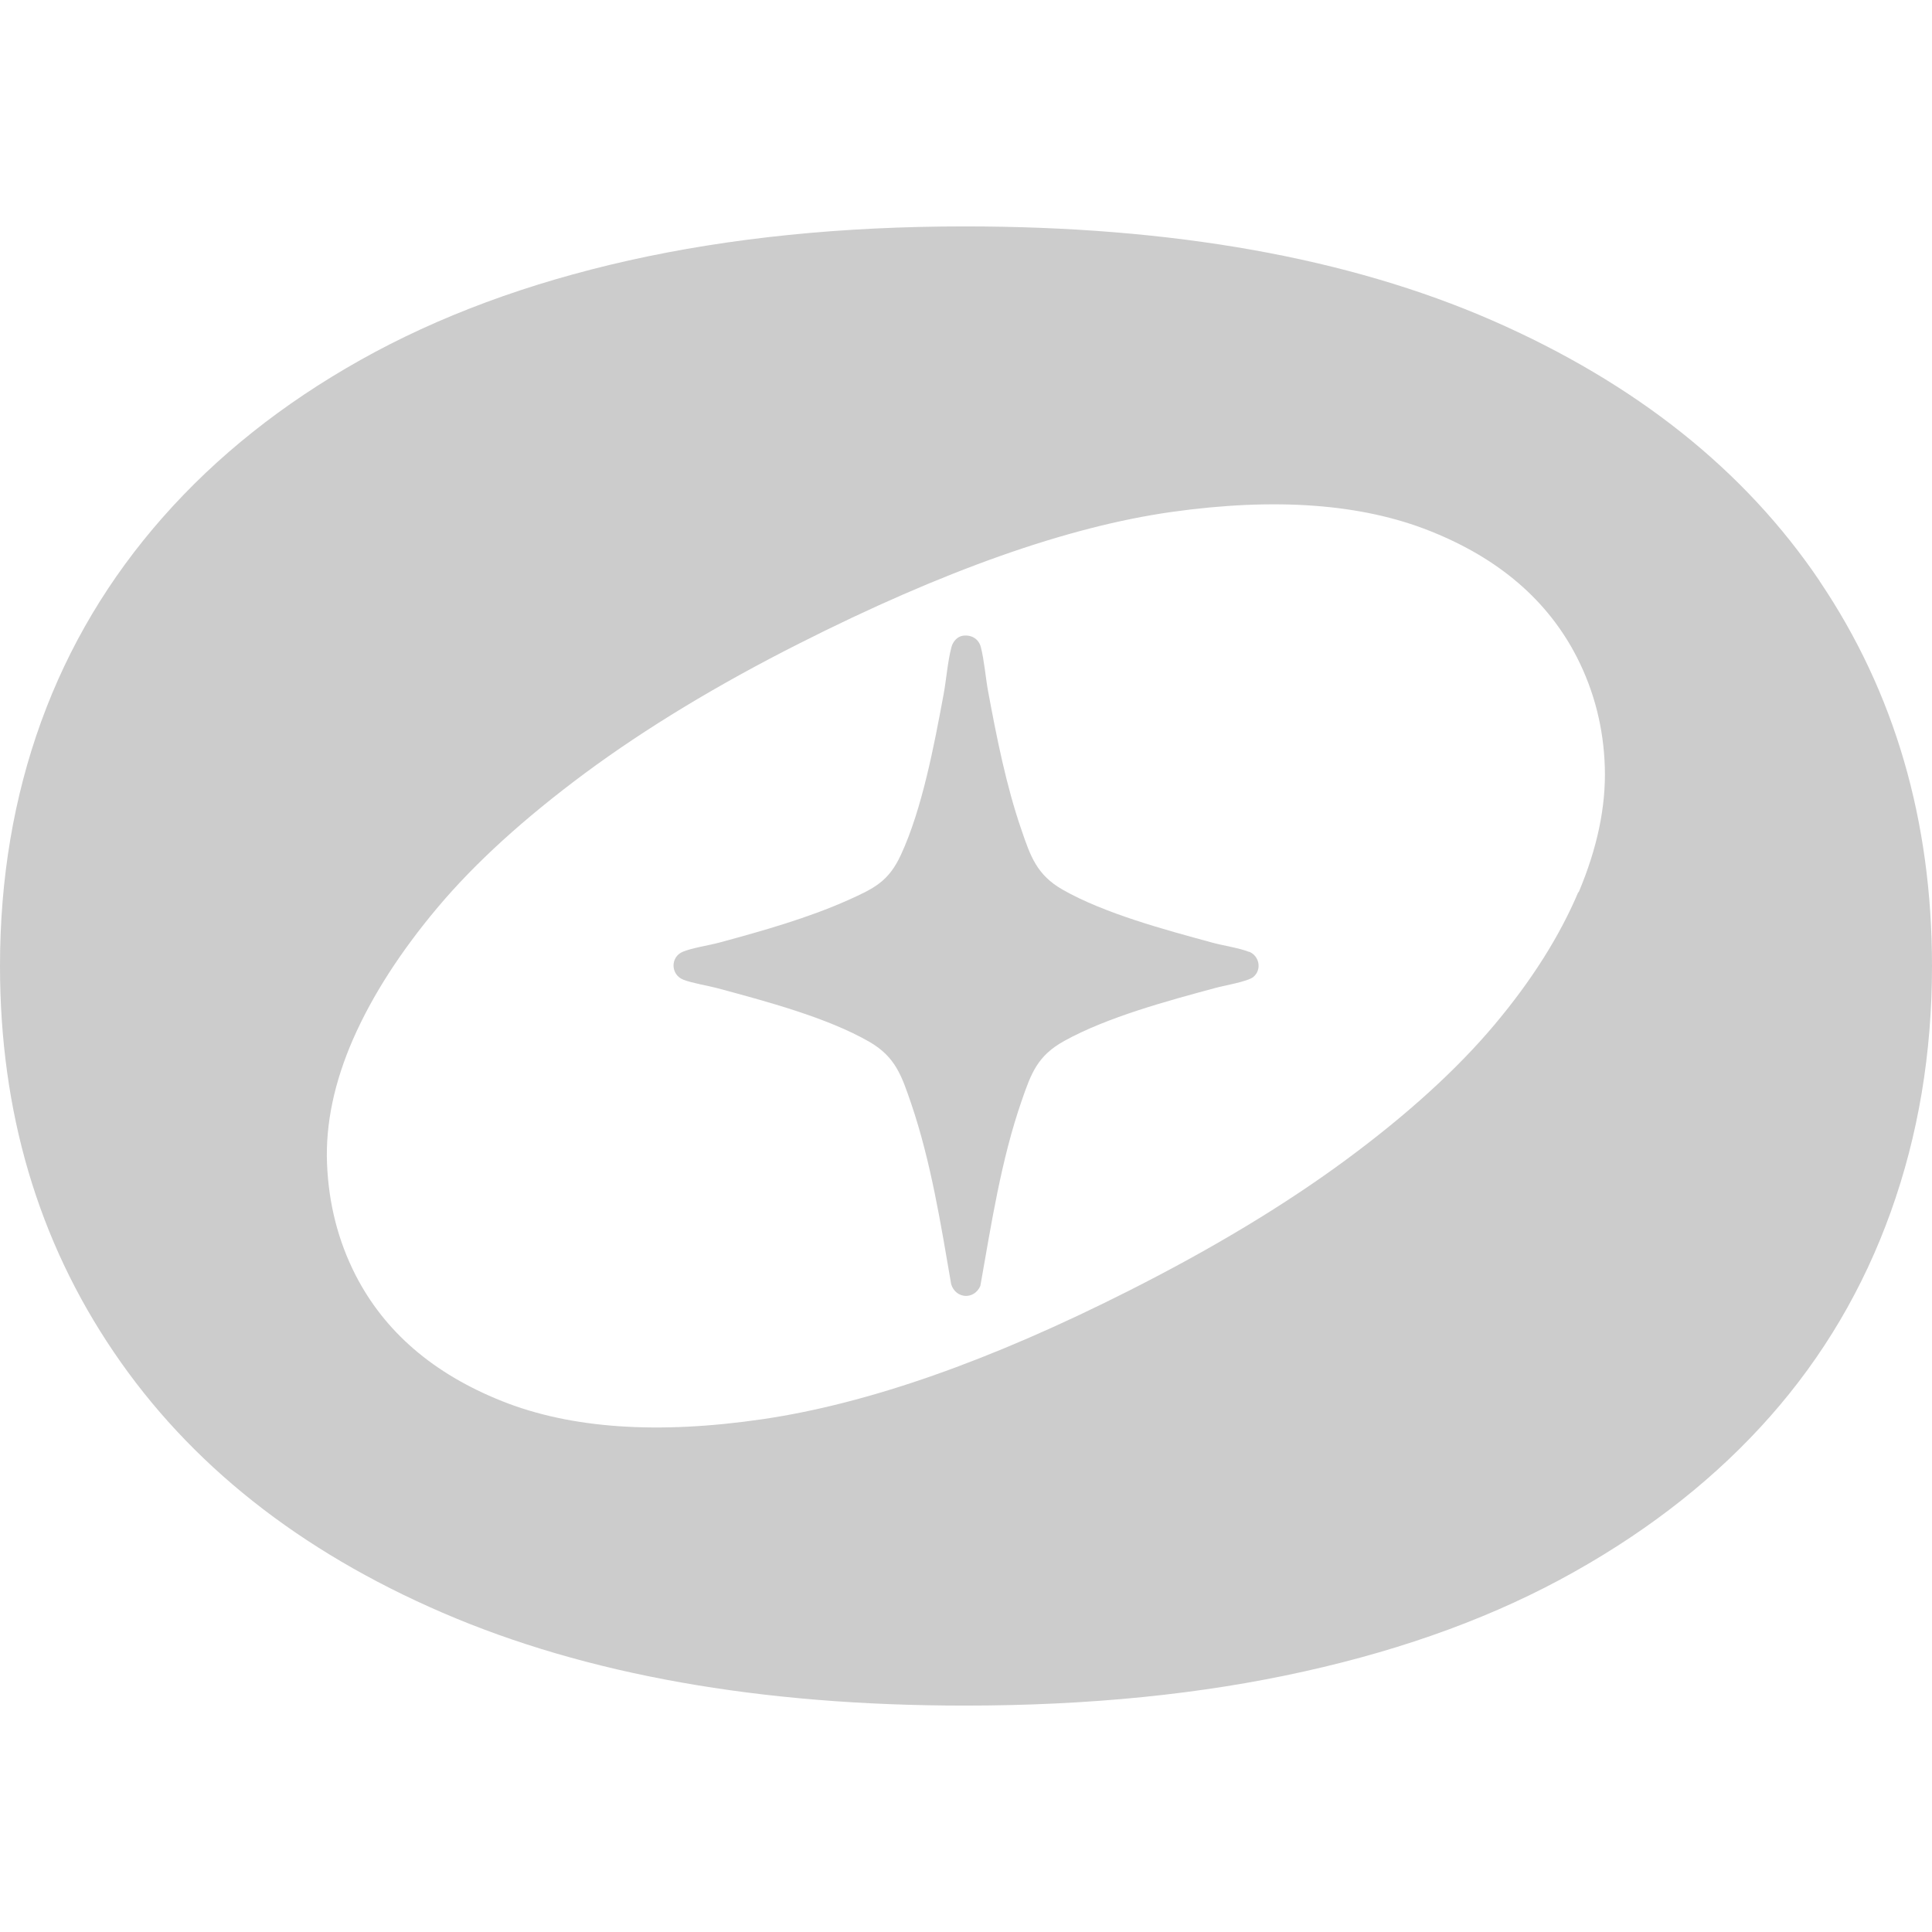
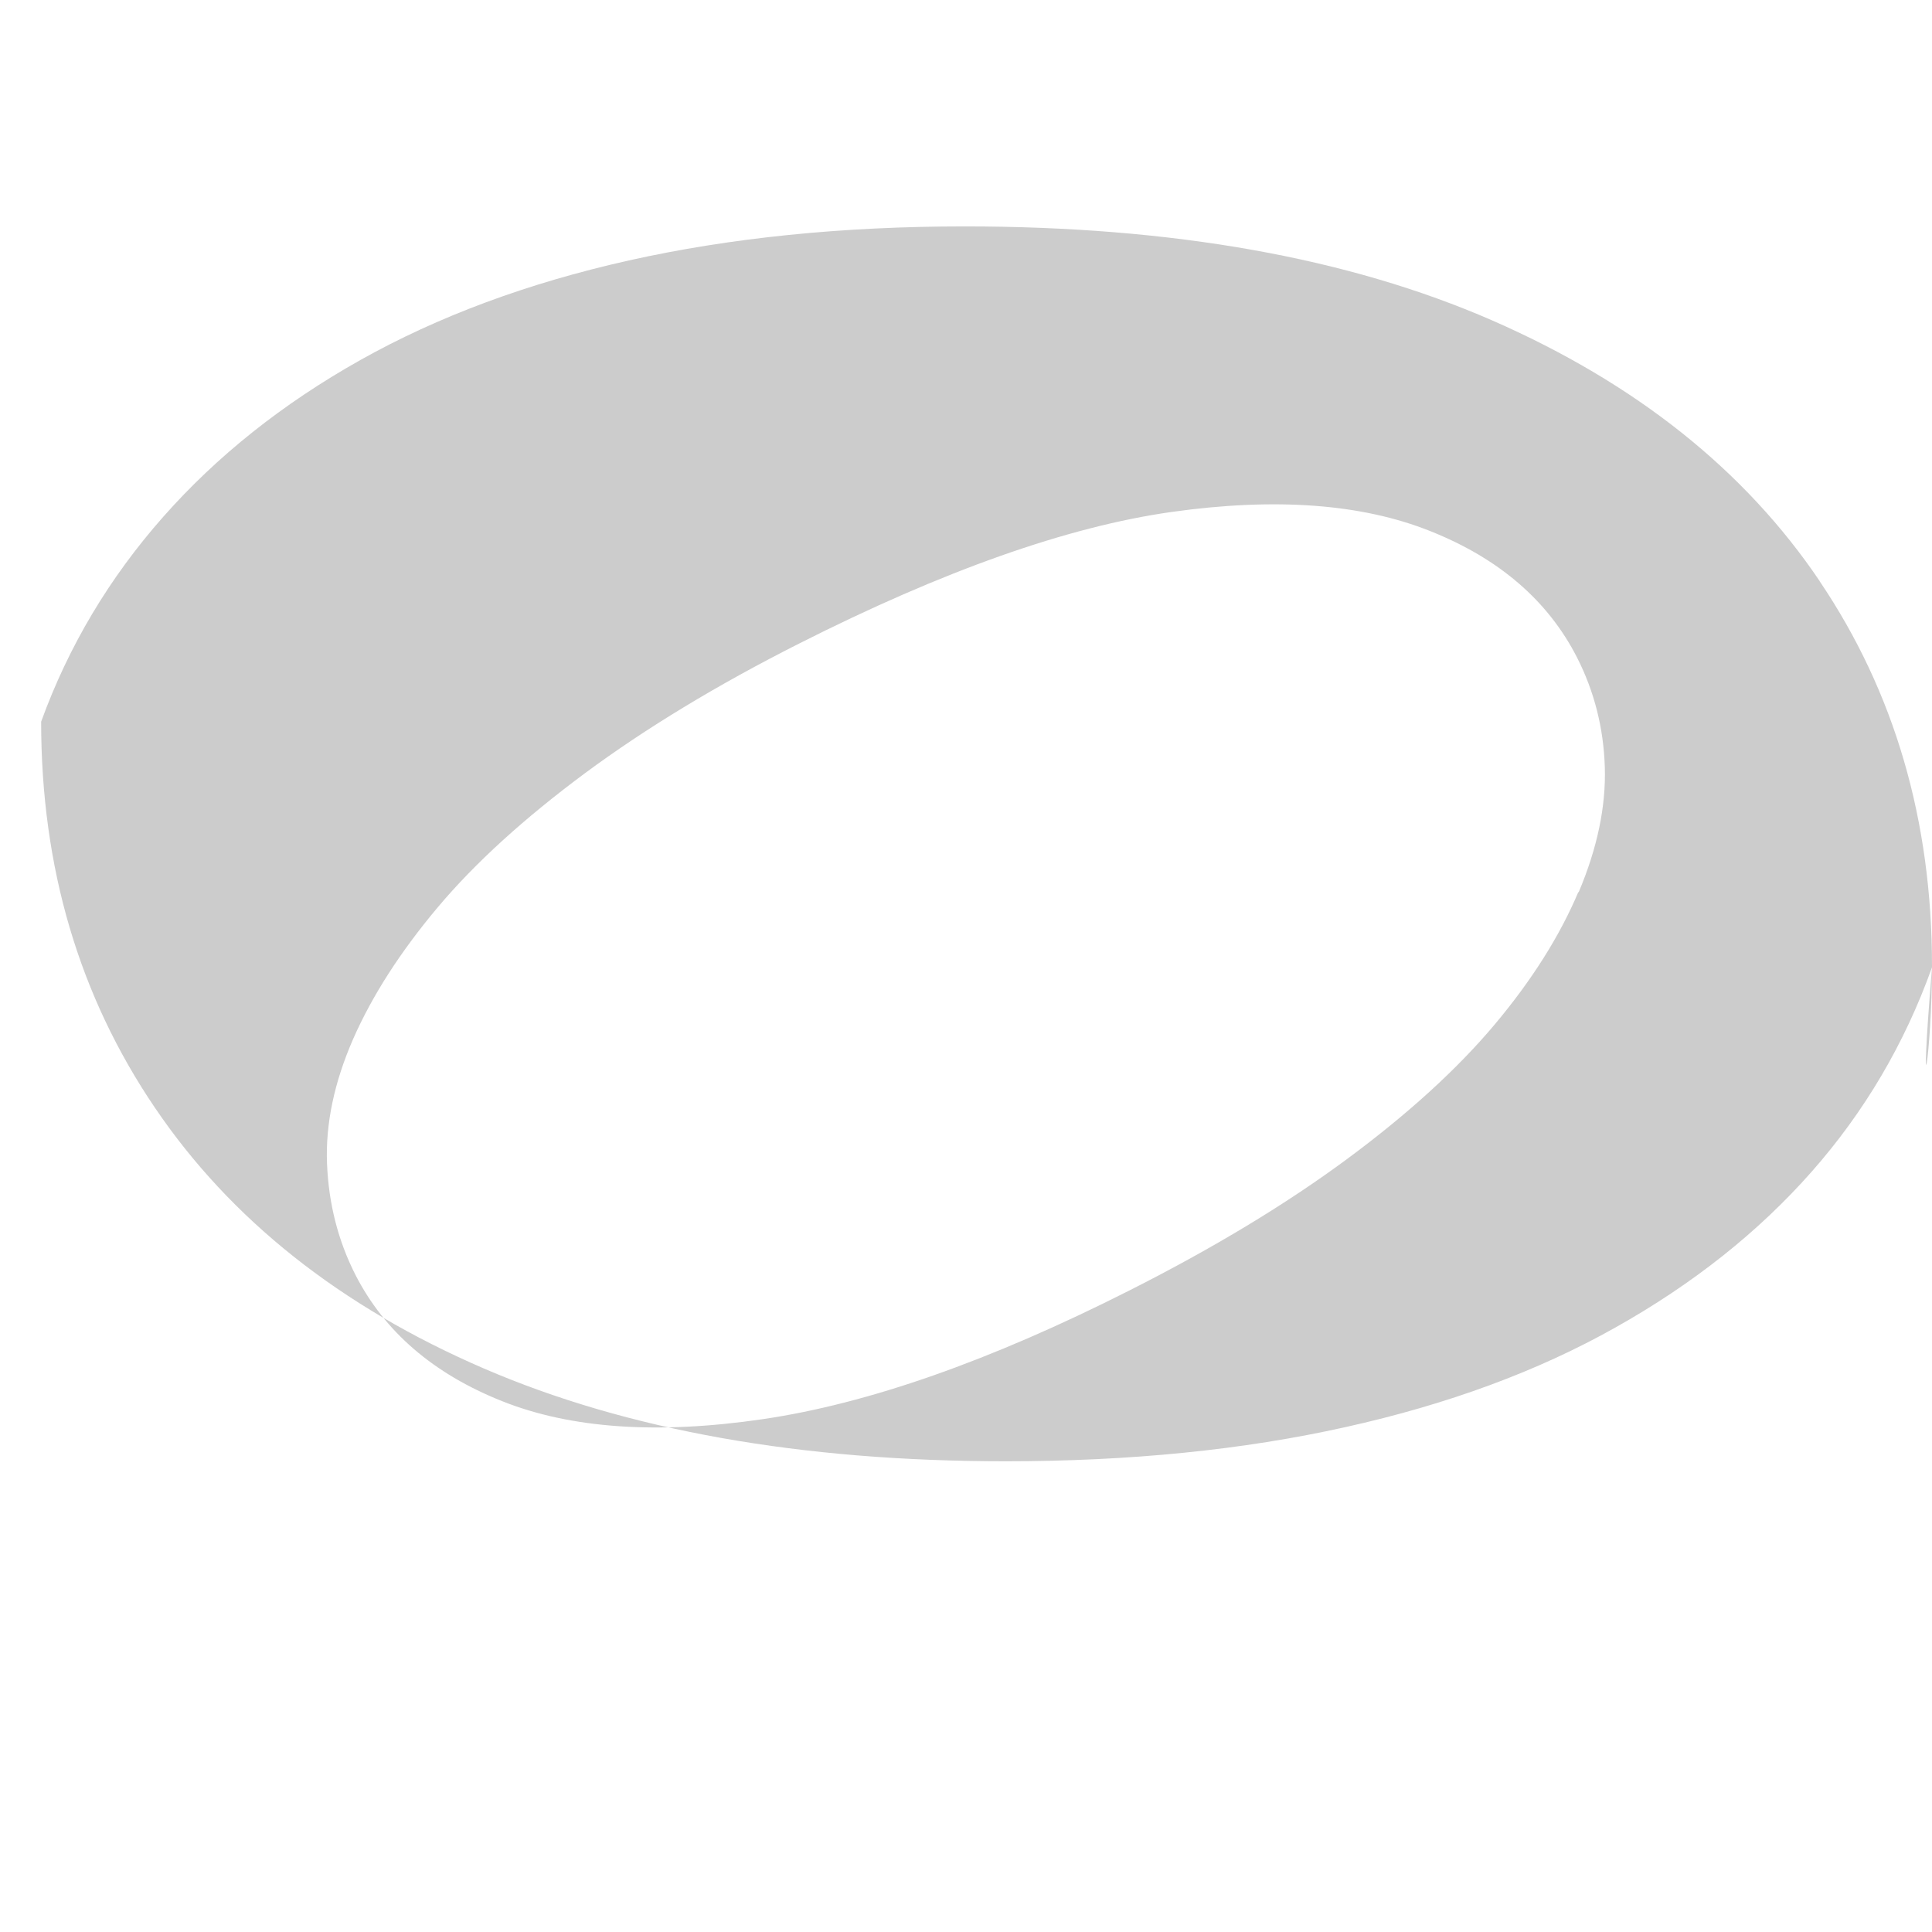
<svg xmlns="http://www.w3.org/2000/svg" width="512" height="512" fill="none" viewBox="0 0 512 512">
-   <path fill="#CCC" d="M482.235 153.997c-19.843-29.406-48.784-52.446-86.784-69.082C357.412 68.318 310.824 60 255.647 60c-32.431 0-62.078 3.007-88.98 9.02-26.863 6.015-50.589 14.84-71.177 26.4-20.588 11.559-38 25.422-52.274 41.59-14.275 16.167-25.06 34.248-32.314 54.242C3.647 211.286 0 232.842 0 256c0 38.583 10.04 72.675 30.157 102.315 20.078 29.64 49.137 52.681 87.137 69.082 38 16.402 84.118 24.603 138.353 24.603 32.902 0 62.941-3.007 90.039-9.06 27.098-6.014 50.941-14.801 71.53-26.399 20.588-11.559 37.882-25.305 51.921-41.199 14.039-15.894 24.706-33.975 31.961-54.243C508.353 300.87 512 279.158 512 256c0-38.583-9.922-72.558-29.765-101.964v-.039Zm-63.96 82.399c-4.942 11.677-12.353 23.431-22.236 35.186-9.882 11.754-22.902 23.626-39.059 35.576-16.156 11.949-35.411 23.587-57.764 34.873-36.824 18.627-69.138 29.952-97.02 34.053-27.882 4.1-50.941 2.499-69.137-4.765-18.235-7.263-31.177-18.432-38.863-33.467-4.588-9.021-7.098-18.823-7.53-29.445-.43-10.583 1.922-21.634 6.942-33.115 5.059-11.482 12.51-23.08 22.392-34.835 9.882-11.754 22.902-23.587 39.059-35.576 16.157-11.949 35.059-23.391 56.706-34.326 38.235-19.33 71.137-30.968 98.666-34.873 27.491-3.866 50.393-2.226 68.628 5.077 18.235 7.263 31.176 18.432 38.863 33.467 4.588 9.021 7.058 18.745 7.372 29.132.314 10.388-2 21.44-6.941 33.116l-.078-.078Z" />
-   <path fill="#CCC" d="M330.98 252.251c-2.509-1.015-6.941-1.679-9.764-2.46-12.471-3.398-28.51-7.693-39.608-14.02-6.824-3.905-8.51-8.786-10.941-15.933-4-11.559-6.589-24.641-8.824-36.708-.667-3.632-1.019-8.24-1.921-11.677-.589-2.226-2.589-3.319-4.824-2.968-1.451.235-2.588 1.601-2.941 2.968-1.02 3.749-1.373 8.748-2.118 12.692-2.47 13.278-5.647 30.226-11.294 42.41-3.255 7.029-7.059 8.865-13.921 11.95-10.628 4.764-22.785 8.201-34.04 11.247-2.823.781-7.255 1.406-9.804 2.46-3.372 1.367-3.294 6.092.118 7.42 2.431.937 6.275 1.523 8.941 2.226 12.588 3.397 29.137 7.771 40.314 14.215 7.02 4.022 8.627 9.138 11.137 16.44 5.216 15.348 7.843 31.905 10.588 47.838 1.216 3.867 6.079 4.179 7.726.43 2.902-16.324 5.49-33.35 10.941-49.049 2.549-7.381 4.196-11.95 11.333-15.894 11.451-6.326 27.295-10.583 40-14.019 2.275-.625 8.51-1.68 10.04-2.89 2.353-1.914 1.647-5.624-1.098-6.717l-.04.039Z" />
+   <path fill="#CCC" d="M482.235 153.997c-19.843-29.406-48.784-52.446-86.784-69.082C357.412 68.318 310.824 60 255.647 60c-32.431 0-62.078 3.007-88.98 9.02-26.863 6.015-50.589 14.84-71.177 26.4-20.588 11.559-38 25.422-52.274 41.59-14.275 16.167-25.06 34.248-32.314 54.242c0 38.583 10.04 72.675 30.157 102.315 20.078 29.64 49.137 52.681 87.137 69.082 38 16.402 84.118 24.603 138.353 24.603 32.902 0 62.941-3.007 90.039-9.06 27.098-6.014 50.941-14.801 71.53-26.399 20.588-11.559 37.882-25.305 51.921-41.199 14.039-15.894 24.706-33.975 31.961-54.243C508.353 300.87 512 279.158 512 256c0-38.583-9.922-72.558-29.765-101.964v-.039Zm-63.96 82.399c-4.942 11.677-12.353 23.431-22.236 35.186-9.882 11.754-22.902 23.626-39.059 35.576-16.156 11.949-35.411 23.587-57.764 34.873-36.824 18.627-69.138 29.952-97.02 34.053-27.882 4.1-50.941 2.499-69.137-4.765-18.235-7.263-31.177-18.432-38.863-33.467-4.588-9.021-7.098-18.823-7.53-29.445-.43-10.583 1.922-21.634 6.942-33.115 5.059-11.482 12.51-23.08 22.392-34.835 9.882-11.754 22.902-23.587 39.059-35.576 16.157-11.949 35.059-23.391 56.706-34.326 38.235-19.33 71.137-30.968 98.666-34.873 27.491-3.866 50.393-2.226 68.628 5.077 18.235 7.263 31.176 18.432 38.863 33.467 4.588 9.021 7.058 18.745 7.372 29.132.314 10.388-2 21.44-6.941 33.116l-.078-.078Z" />
</svg>